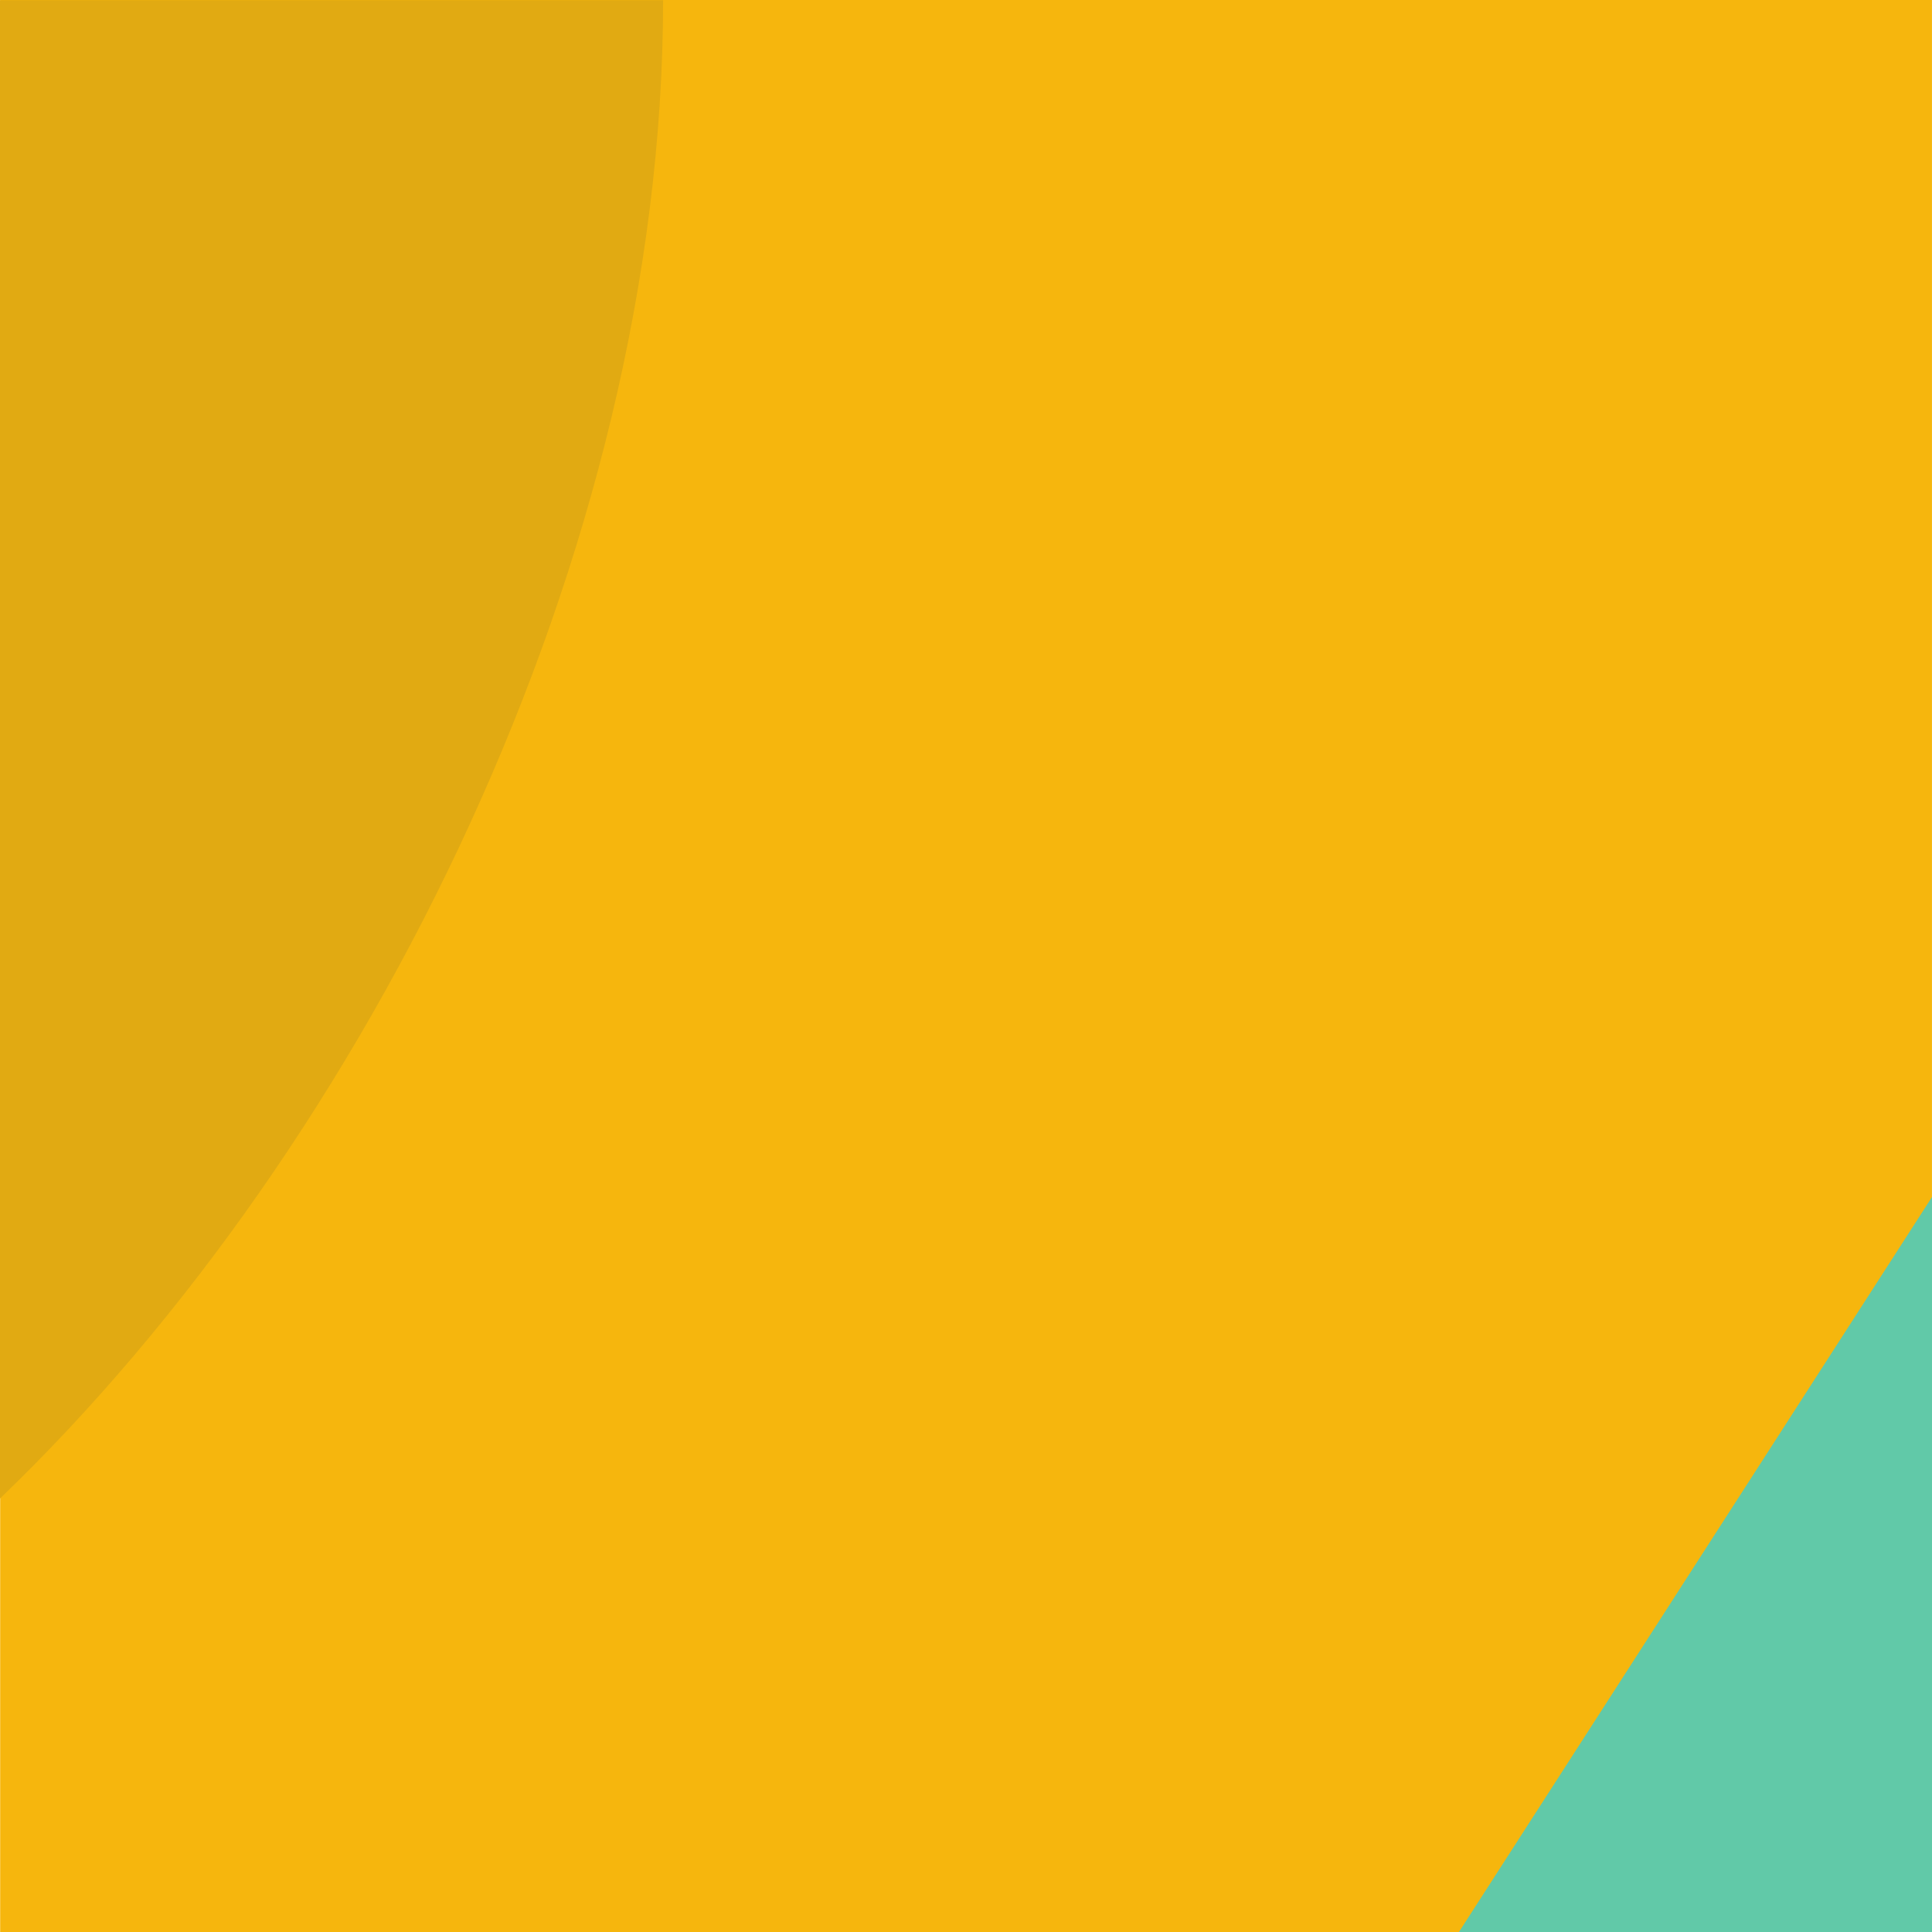
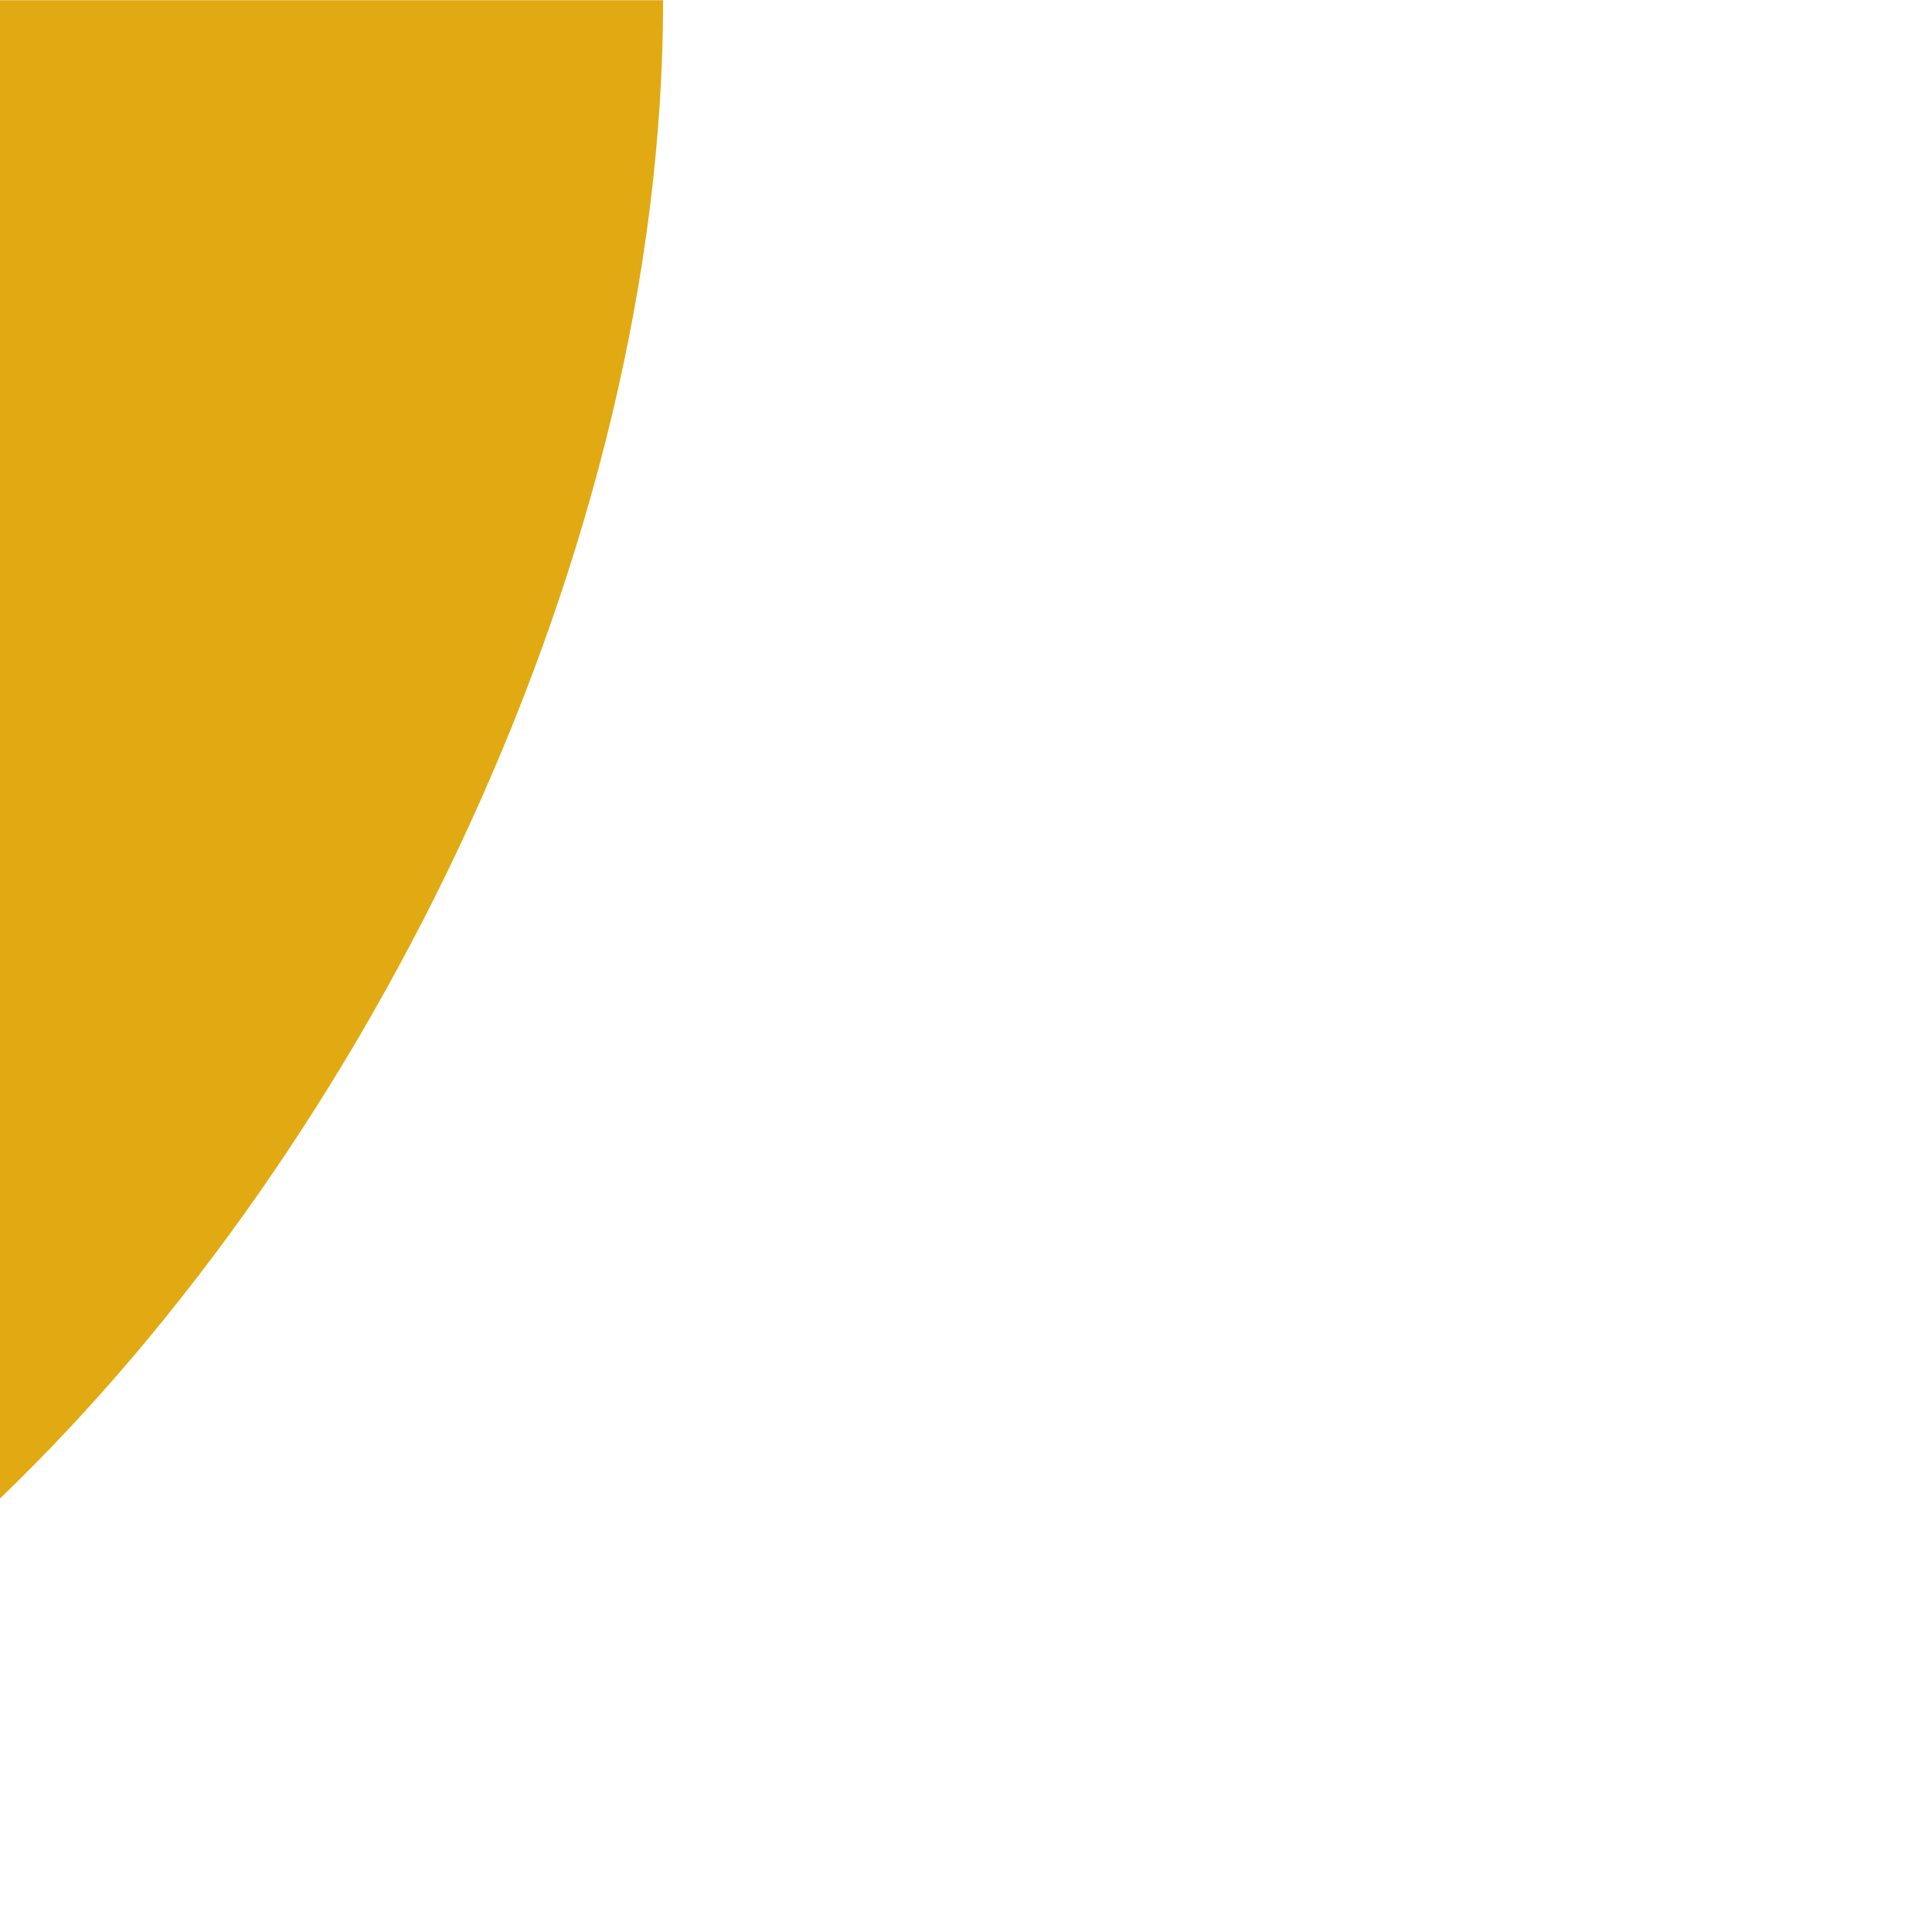
<svg xmlns="http://www.w3.org/2000/svg" width="60" height="60" viewBox="0 0 60 60" fill="none">
-   <path d="M59.999 0V60H45.309H0.005V0H59.999Z" fill="#F6B60D" />
  <g style="mix-blend-mode:screen">
    <path d="M20.593 0.006C20.593 17.17 11.469 35.52 0 46.537V0.006H20.593Z" fill="#E1AA12" />
  </g>
  <g style="mix-blend-mode:screen">
-     <path d="M60 37.174V60H45.309L60 37.174Z" fill="#61C9A8" />
-   </g>
+     </g>
</svg>